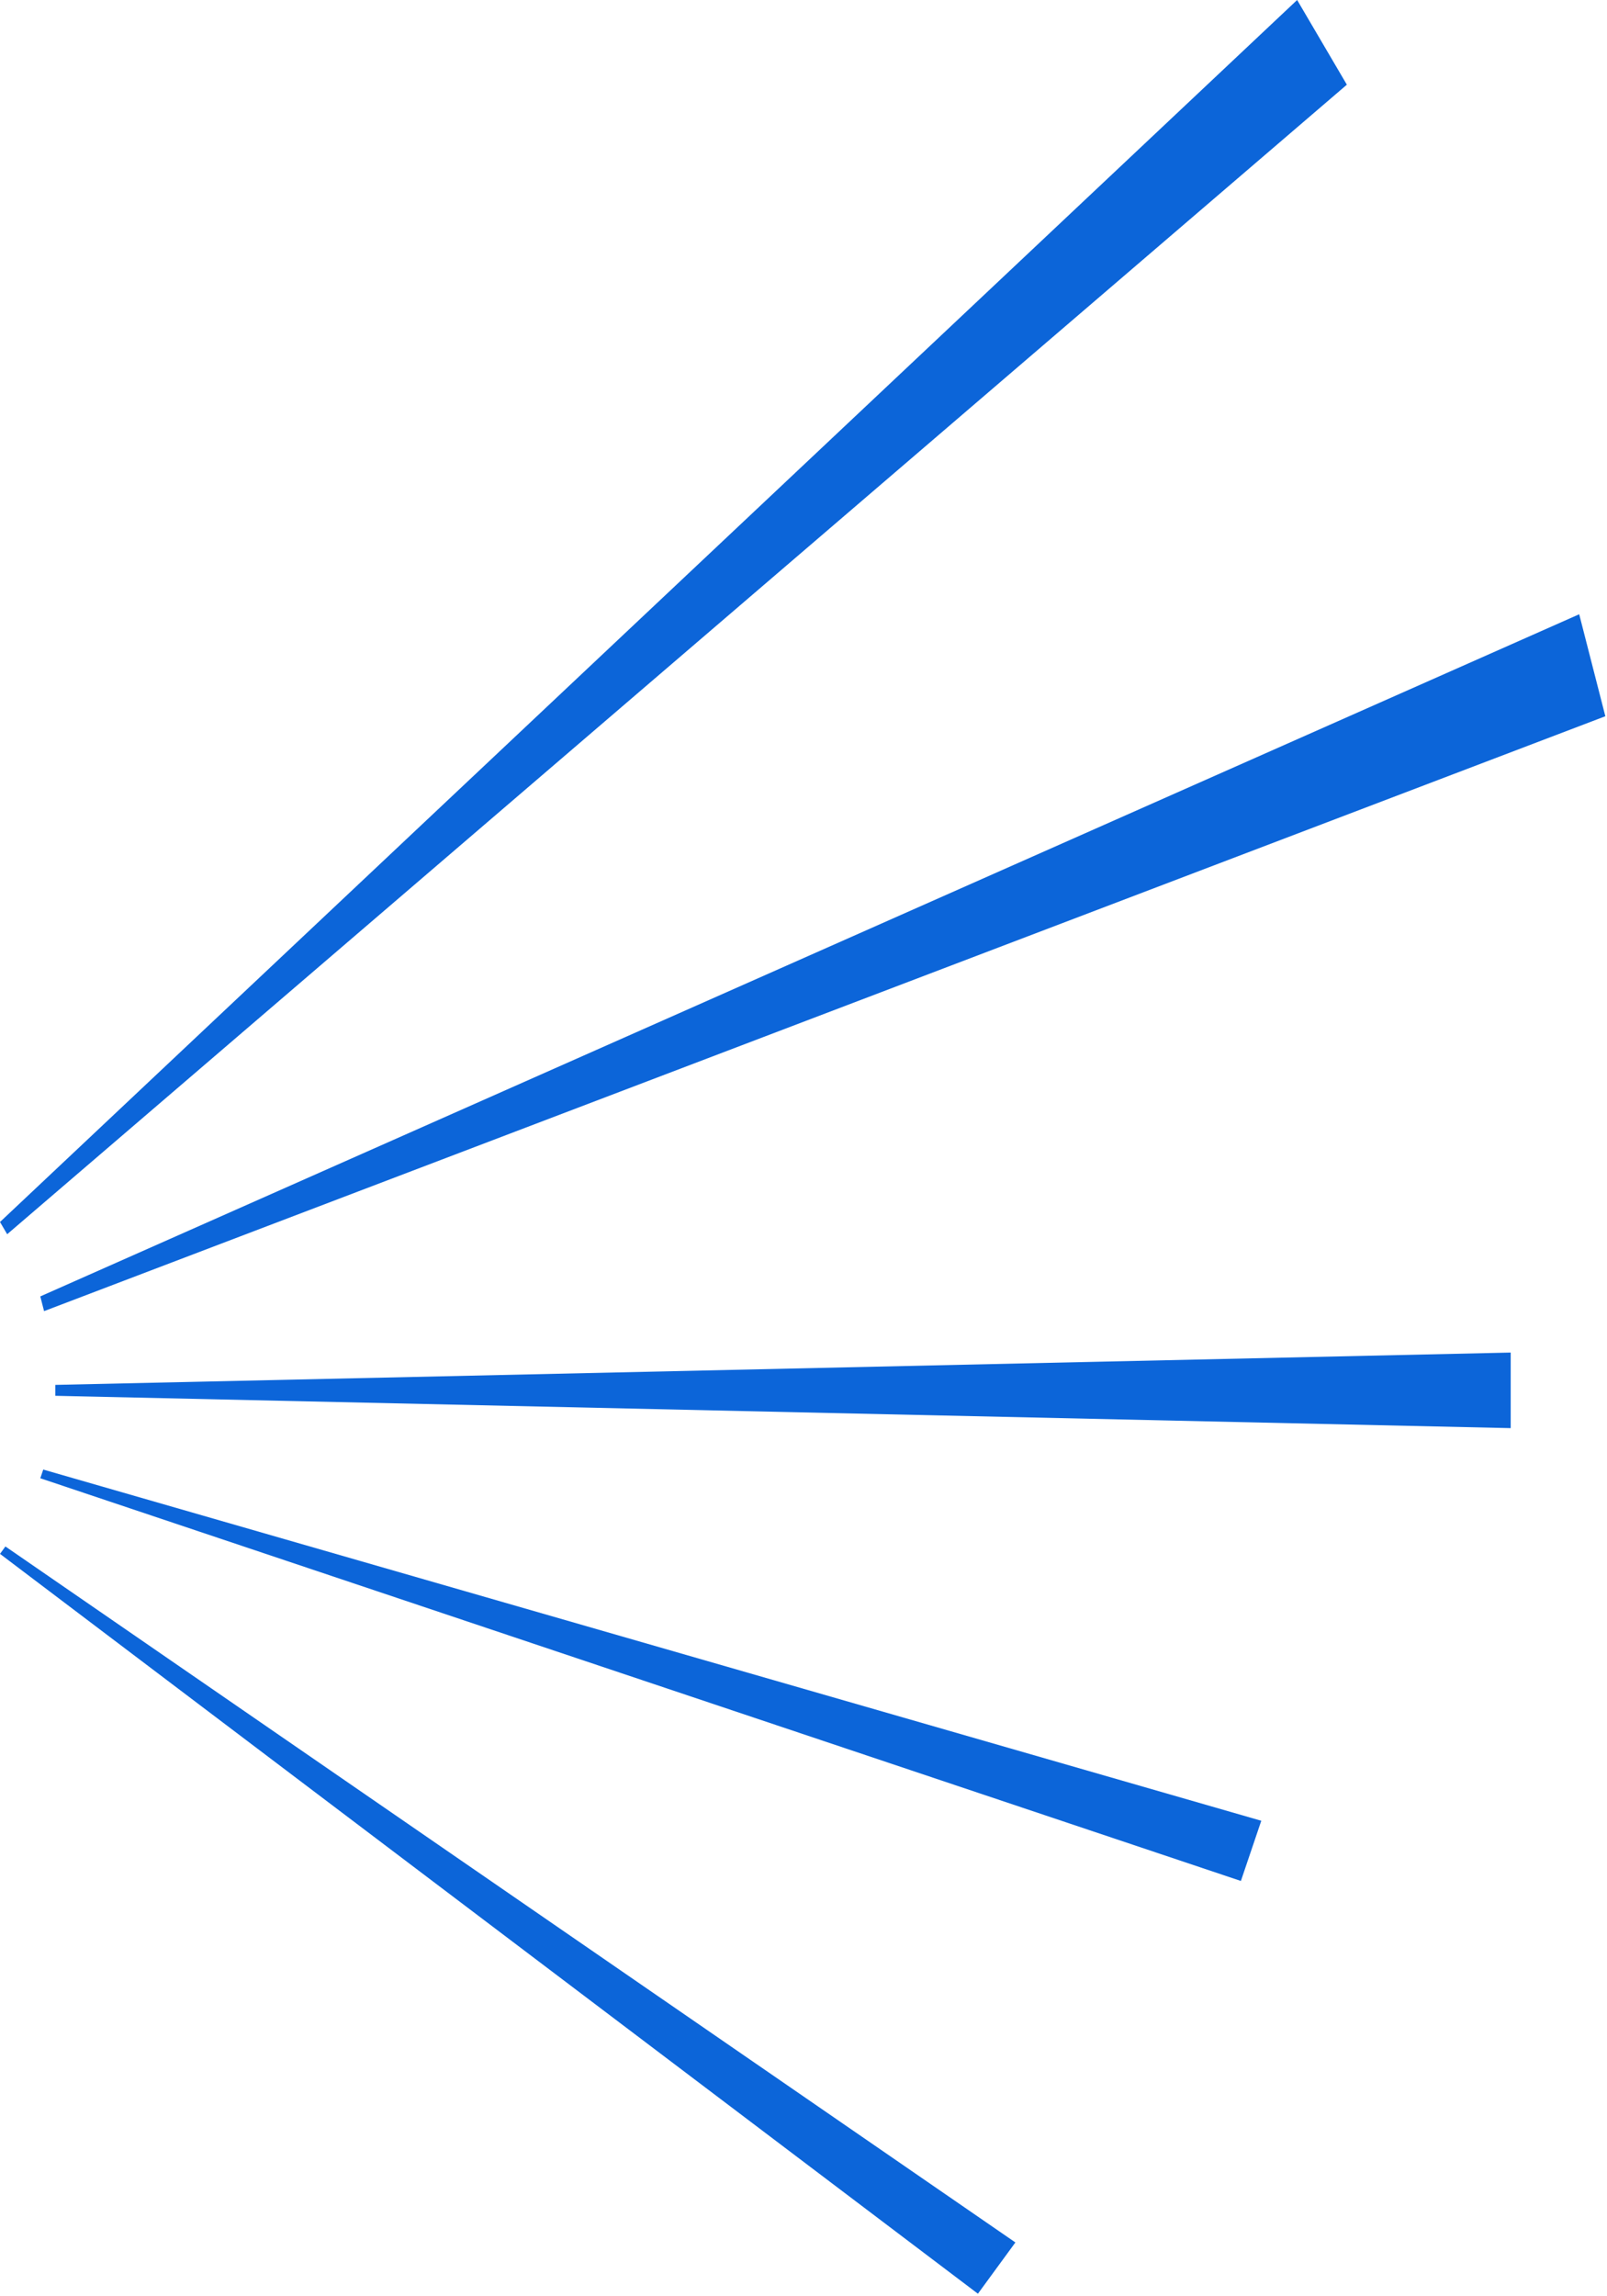
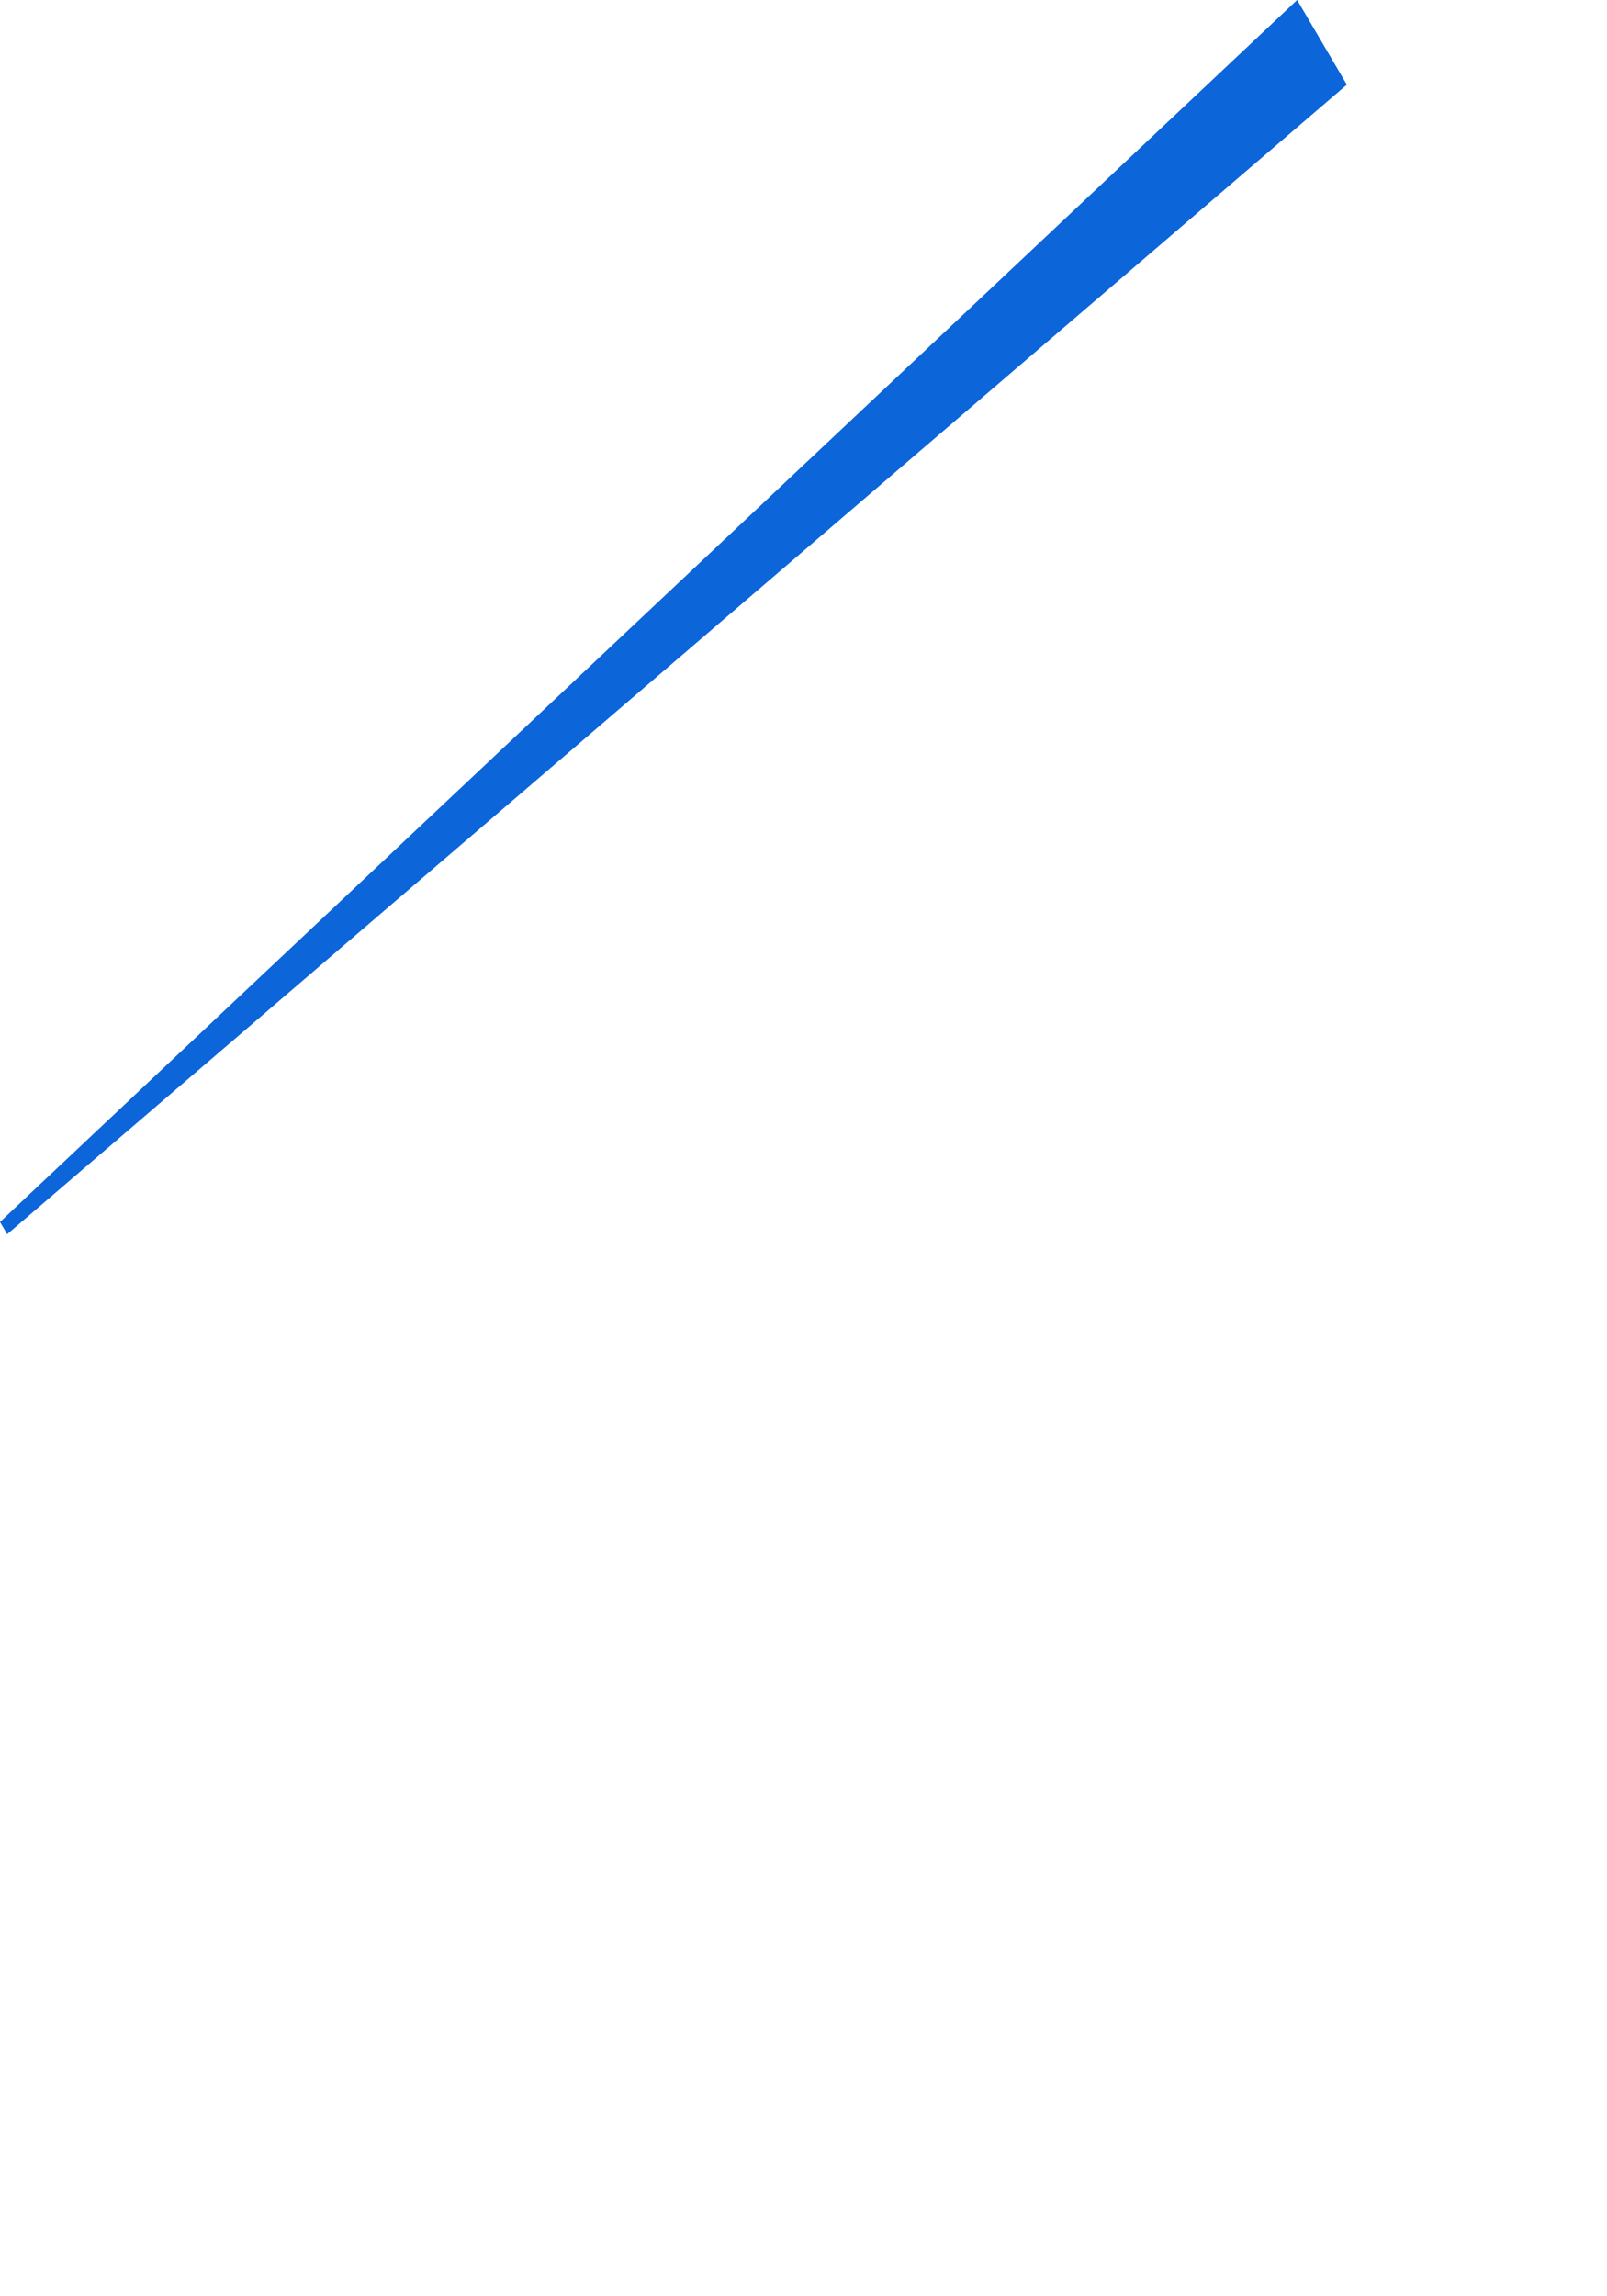
<svg xmlns="http://www.w3.org/2000/svg" width="383" height="547" viewBox="0 0 383 547" fill="none">
-   <path d="M1.289 368.381L242 534.167L233.068 546.381L0 370.144L1.289 368.381Z" fill="#0C65D9" />
-   <path d="M10.305 350.06L300.604 433.719L295.744 448.06L9.604 352.13L10.305 350.06Z" fill="#0C65D9" />
-   <path d="M13.19 329.892L360.049 322.191V340.191L13.19 332.489V329.892Z" fill="#0C65D9" />
-   <path d="M9.604 308.815L376.375 146.321L382.605 170.614L10.503 312.321L9.604 308.815Z" fill="#0C65D9" />
  <path d="M0 291.088L309.152 0L321 20.174L1.71 294L0 291.088Z" fill="#0C65D9" />
</svg>